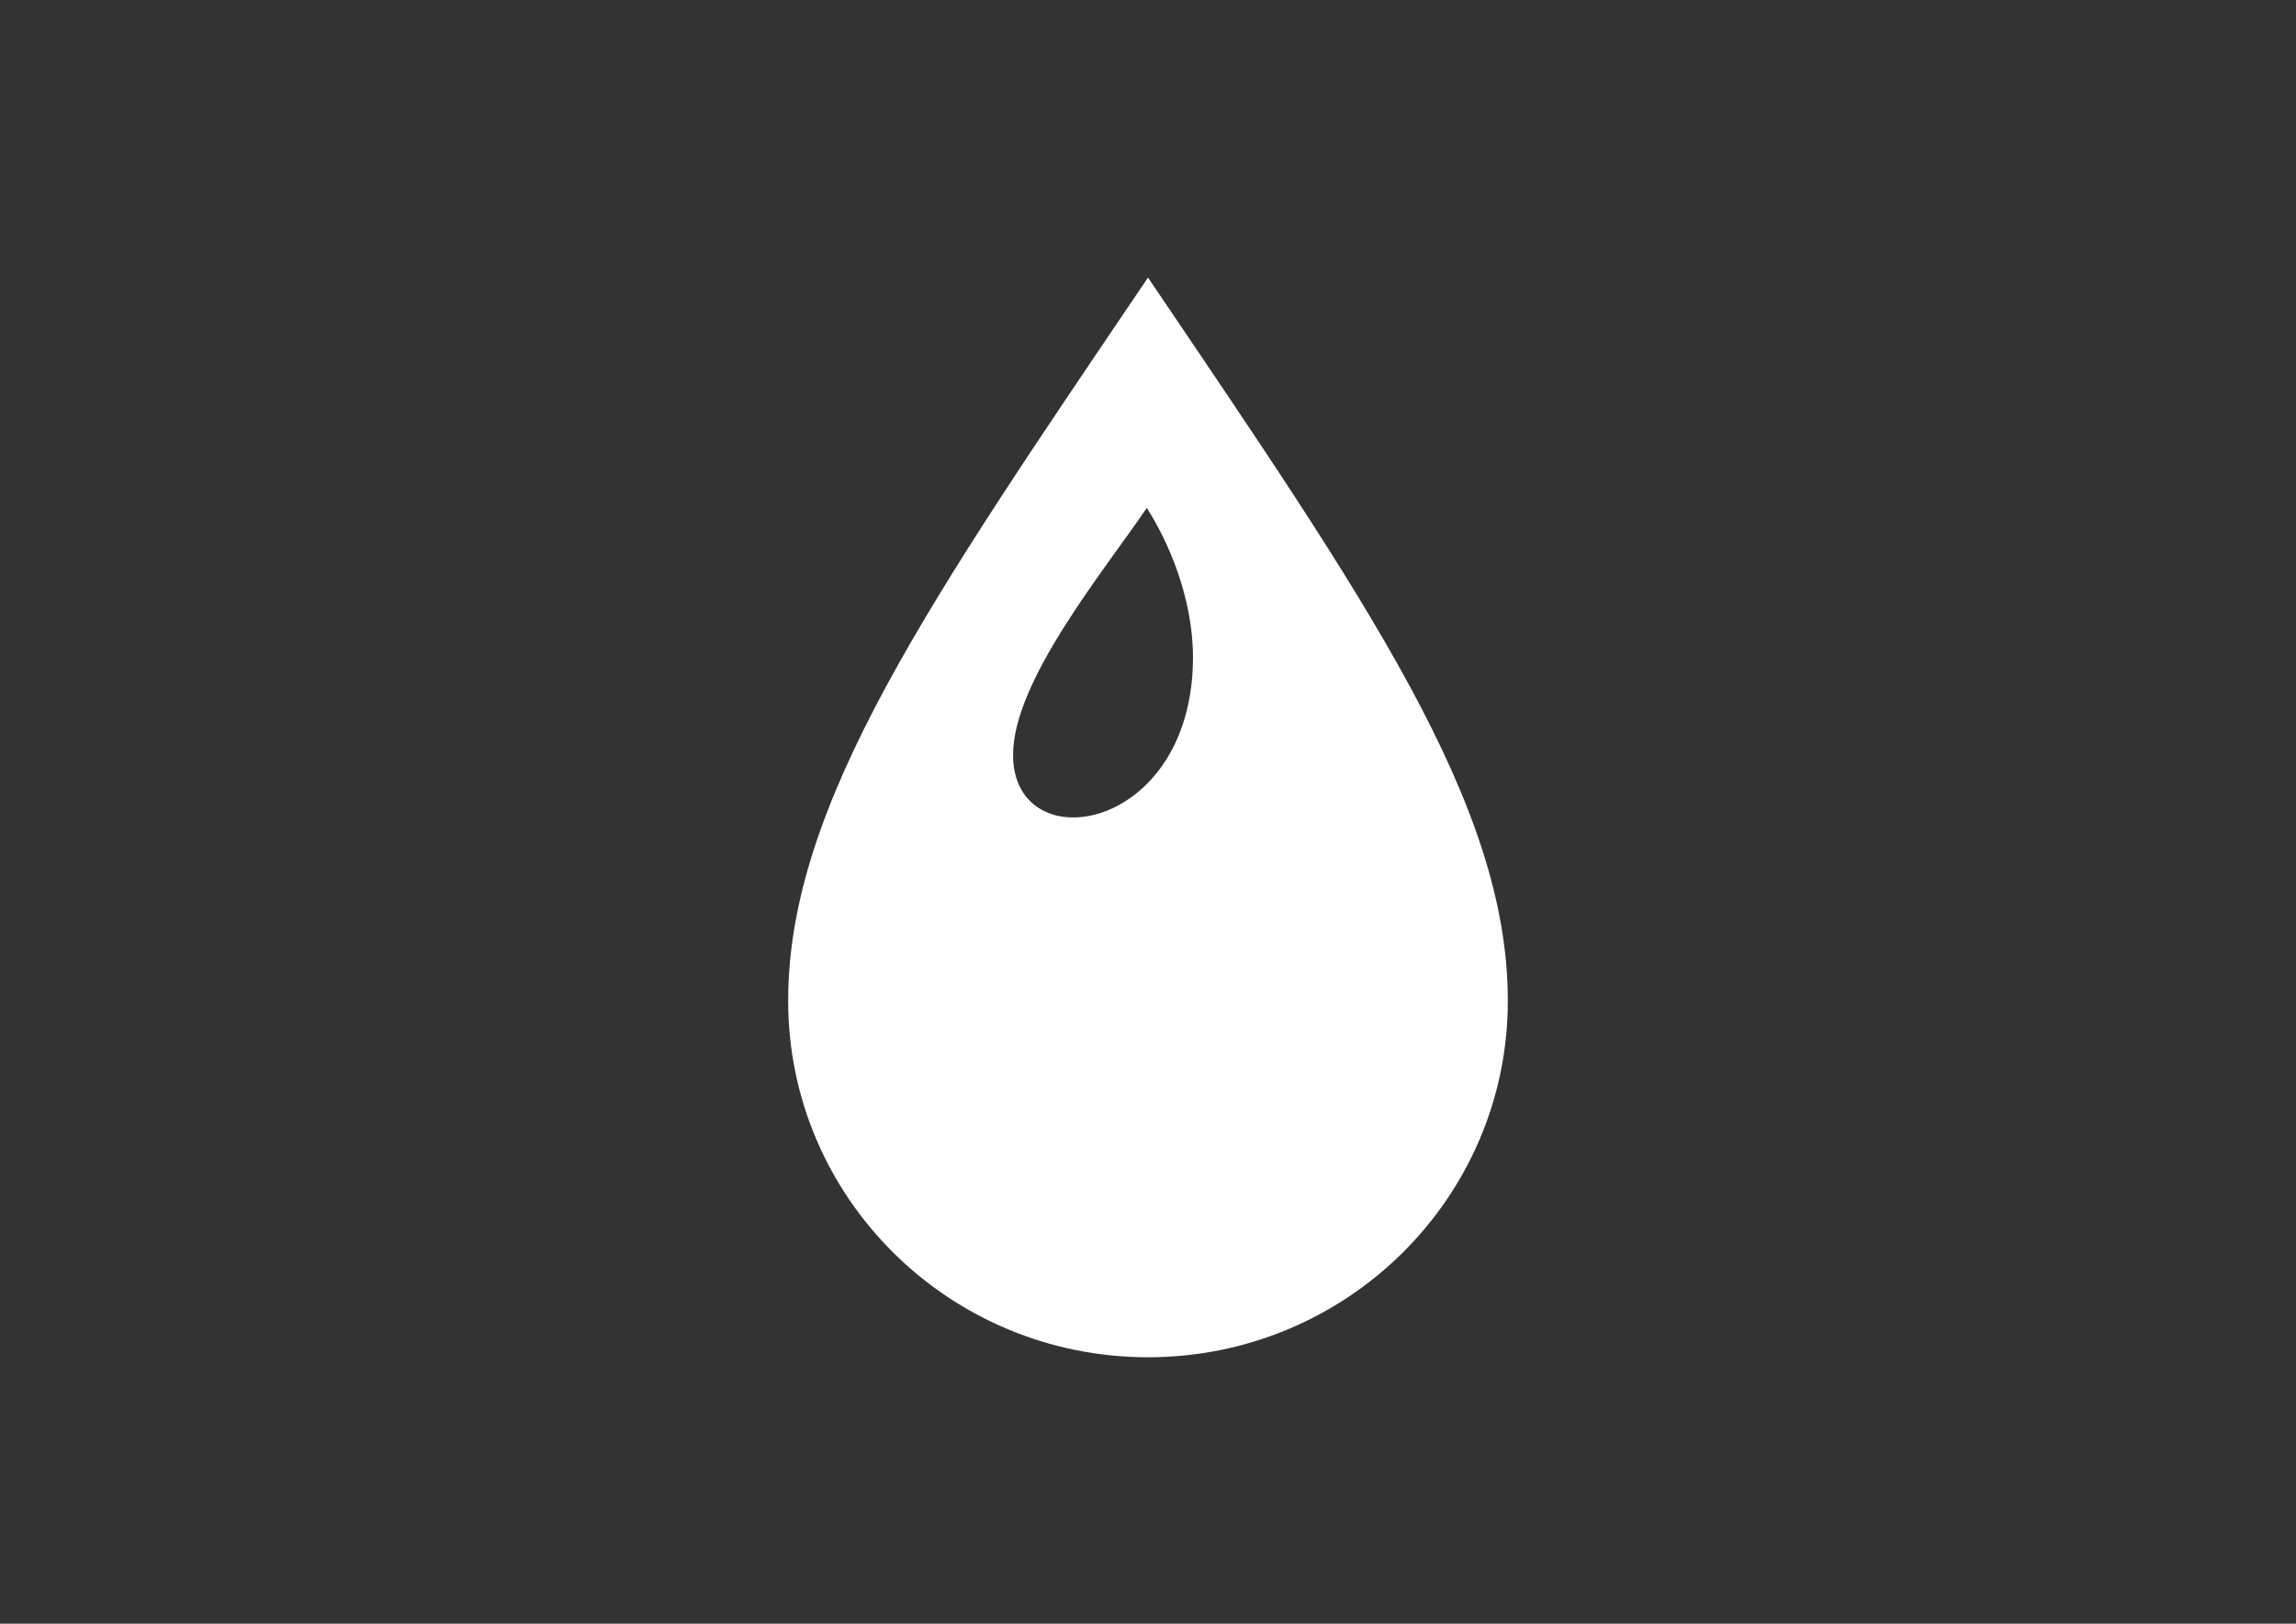
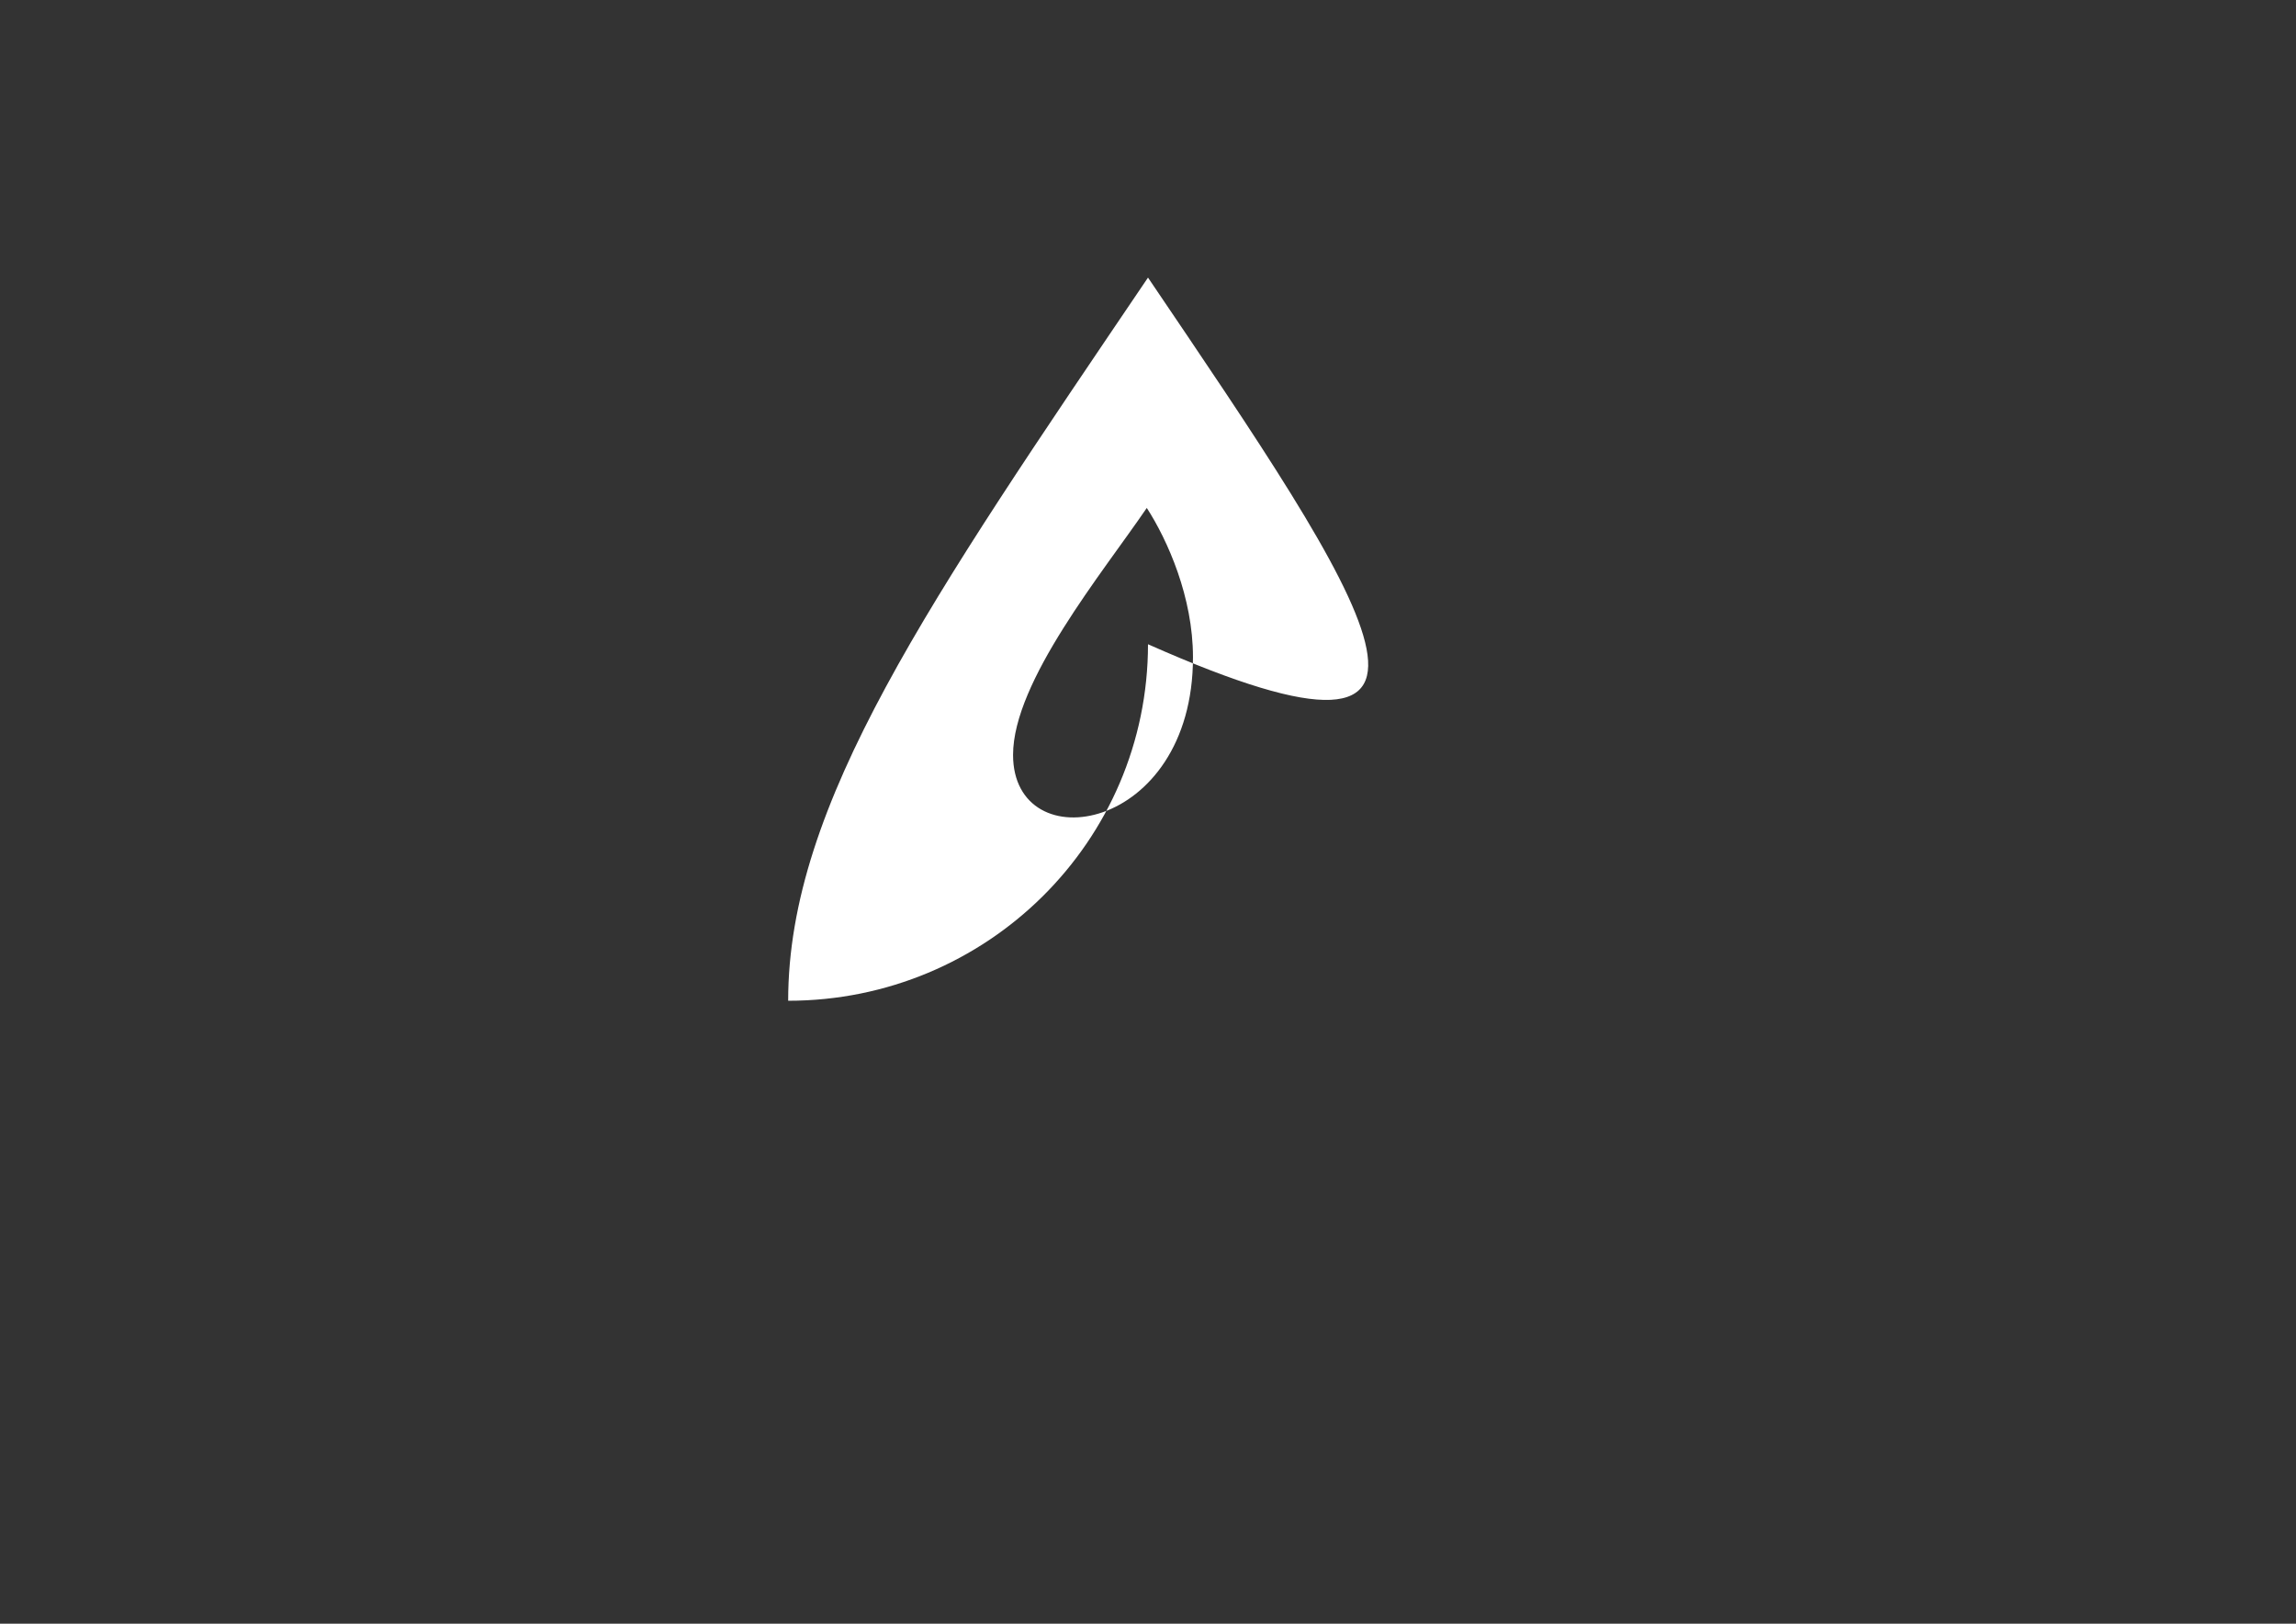
<svg xmlns="http://www.w3.org/2000/svg" version="1.1" id="Ebene_1" x="0px" y="0px" width="841.89px" height="595.281px" viewBox="0 0 841.89 595.281" enable-background="new 0 0 841.89 595.281" xml:space="preserve">
  <rect x="0" y="0" width="841.89" height="595.281" fill="#333333" stroke="none" />
  <style type="text/css">
	.st0{fill:#FFFFFF;}
</style>
-   <path class="st0" d="M420.945,101.769C340.623,220.471,289.003,294.72,289.003,366.892c0,72.204,59.029,130.702,131.942,130.702  c72.912,0,131.941-58.498,131.941-130.702C552.886,294.72,501.266,220.471,420.945,101.769z M420.501,186.213  c7.699,11.951,16.936,32.768,16.936,54.753c0,64.457-65.971,75.015-65.971,35.788C371.466,249.824,404.25,210.058,420.501,186.213z" />
+   <path class="st0" d="M420.945,101.769C340.623,220.471,289.003,294.72,289.003,366.892c72.912,0,131.941-58.498,131.941-130.702C552.886,294.72,501.266,220.471,420.945,101.769z M420.501,186.213  c7.699,11.951,16.936,32.768,16.936,54.753c0,64.457-65.971,75.015-65.971,35.788C371.466,249.824,404.25,210.058,420.501,186.213z" />
</svg>